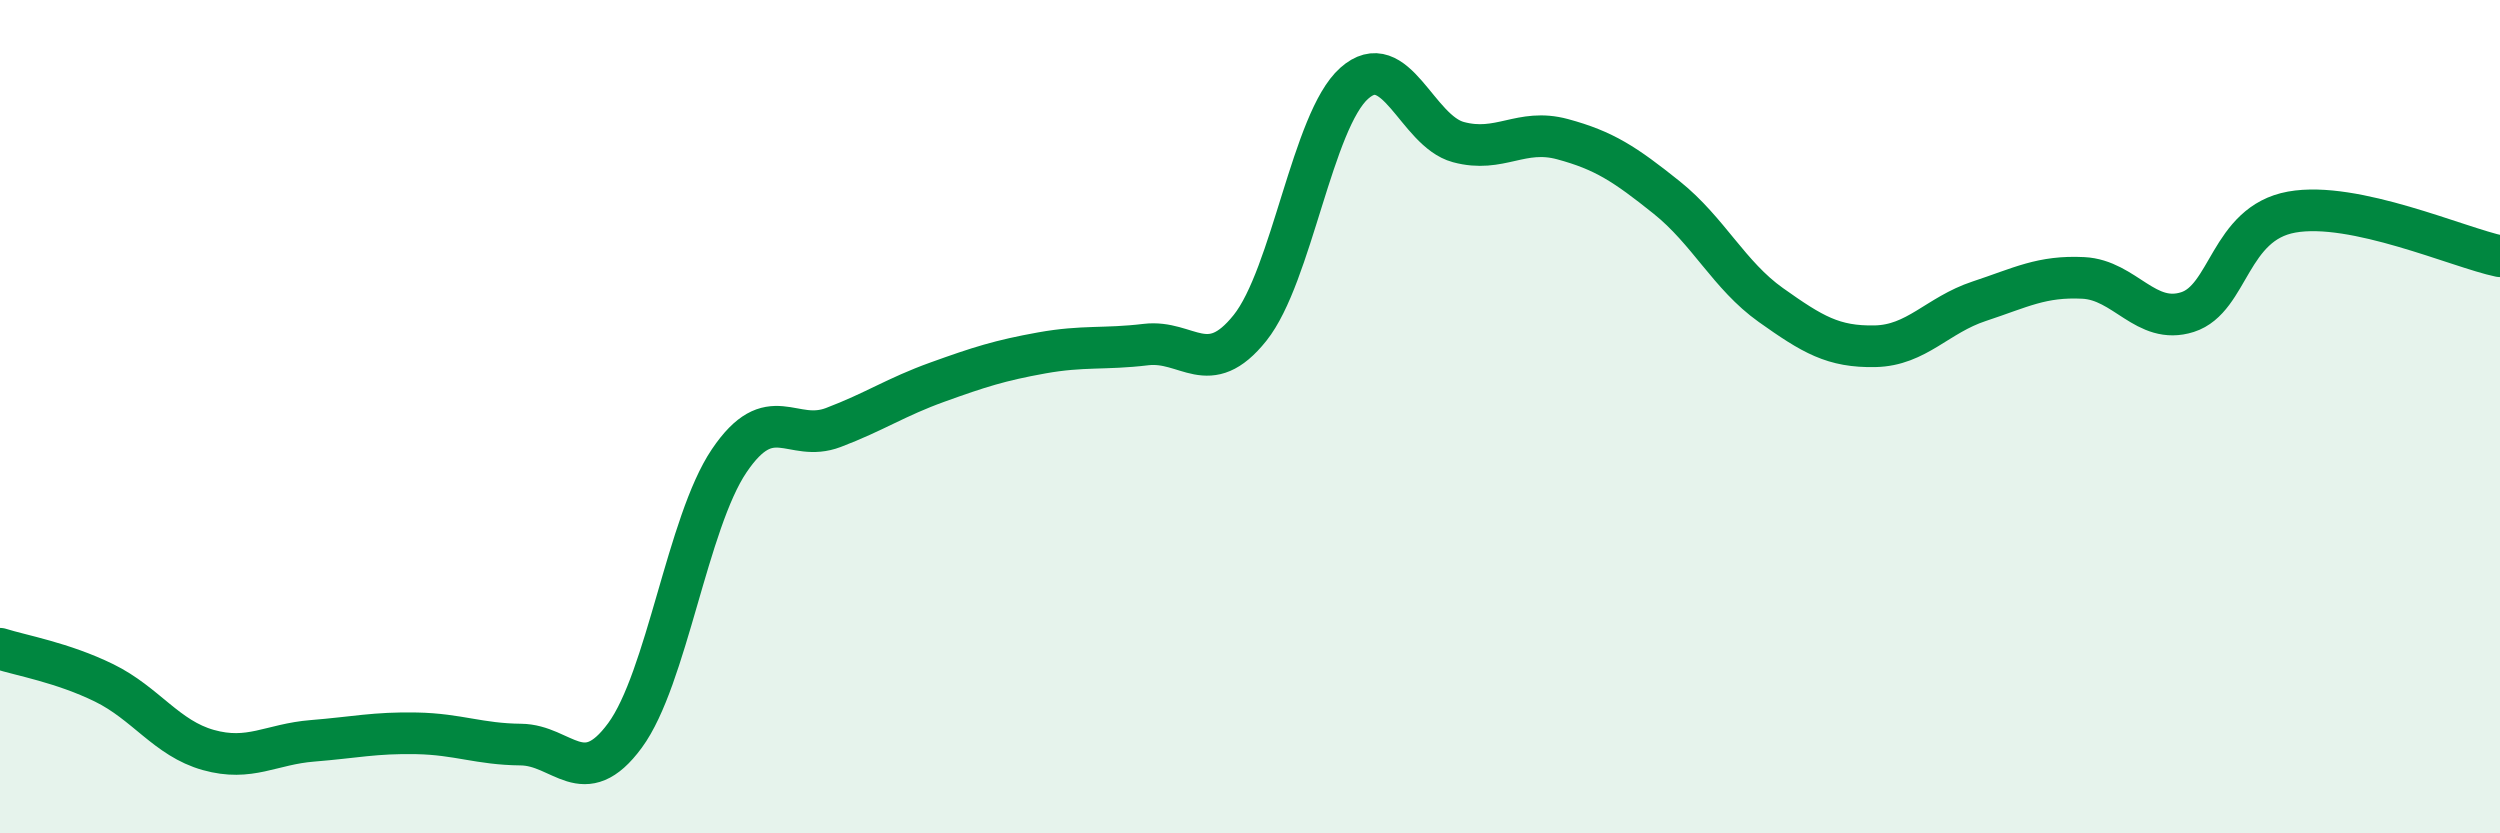
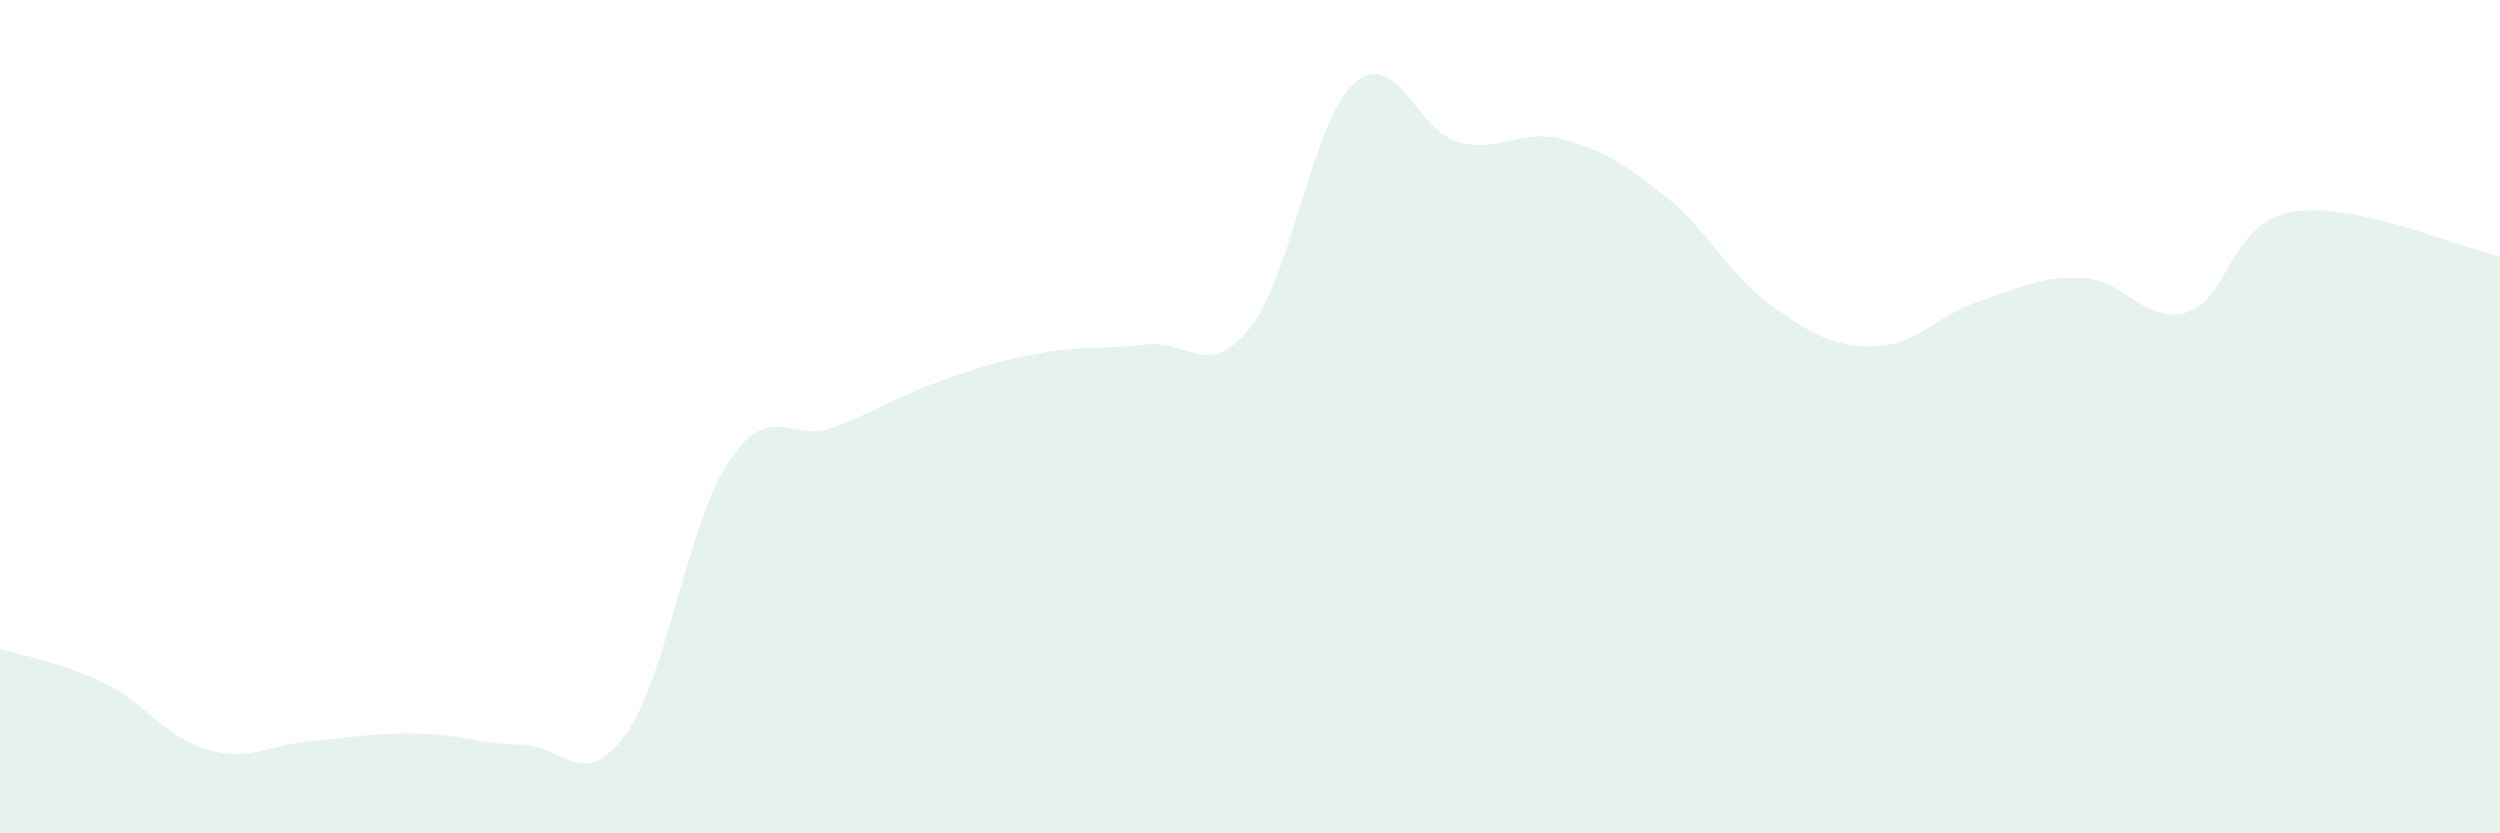
<svg xmlns="http://www.w3.org/2000/svg" width="60" height="20" viewBox="0 0 60 20">
  <path d="M 0,15.57 C 0.5,15.73 1.5,15.9 2.5,16.39 C 3.5,16.88 4,17.72 5,18 C 6,18.28 6.5,17.86 7.5,17.78 C 8.5,17.7 9,17.58 10,17.6 C 11,17.62 11.5,17.86 12.5,17.87 C 13.5,17.88 14,19.01 15,17.65 C 16,16.29 16.5,12.54 17.5,11.06 C 18.5,9.58 19,10.64 20,10.26 C 21,9.88 21.5,9.53 22.5,9.17 C 23.5,8.81 24,8.65 25,8.47 C 26,8.29 26.5,8.39 27.5,8.27 C 28.5,8.15 29,9.12 30,7.87 C 31,6.62 31.5,2.89 32.5,2 C 33.5,1.11 34,3.14 35,3.41 C 36,3.68 36.5,3.07 37.5,3.34 C 38.5,3.61 39,3.94 40,4.74 C 41,5.54 41.5,6.61 42.5,7.32 C 43.5,8.03 44,8.33 45,8.31 C 46,8.29 46.5,7.56 47.5,7.23 C 48.5,6.9 49,6.62 50,6.67 C 51,6.72 51.5,7.81 52.5,7.49 C 53.5,7.17 53.5,5.36 55,5.09 C 56.5,4.82 59,5.94 60,6.15L60 20L0 20Z" fill="#008740" opacity="0.1" stroke-linecap="round" stroke-linejoin="round" />
-   <path d="M 0,15.57 C 0.5,15.73 1.5,15.9 2.5,16.39 C 3.5,16.88 4,17.72 5,18 C 6,18.28 6.5,17.86 7.5,17.78 C 8.5,17.7 9,17.58 10,17.6 C 11,17.62 11.5,17.86 12.5,17.87 C 13.5,17.88 14,19.01 15,17.65 C 16,16.29 16.5,12.54 17.5,11.06 C 18.5,9.58 19,10.64 20,10.26 C 21,9.88 21.5,9.53 22.5,9.17 C 23.5,8.81 24,8.65 25,8.47 C 26,8.29 26.5,8.39 27.5,8.27 C 28.5,8.15 29,9.12 30,7.87 C 31,6.62 31.5,2.89 32.5,2 C 33.5,1.11 34,3.14 35,3.41 C 36,3.68 36.5,3.07 37.5,3.34 C 38.5,3.61 39,3.94 40,4.74 C 41,5.54 41.5,6.61 42.5,7.32 C 43.5,8.03 44,8.33 45,8.31 C 46,8.29 46.5,7.56 47.5,7.23 C 48.5,6.9 49,6.62 50,6.67 C 51,6.72 51.5,7.81 52.5,7.49 C 53.5,7.17 53.5,5.36 55,5.09 C 56.5,4.82 59,5.94 60,6.15" stroke="#008740" stroke-width="1" fill="none" stroke-linecap="round" stroke-linejoin="round" />
</svg>